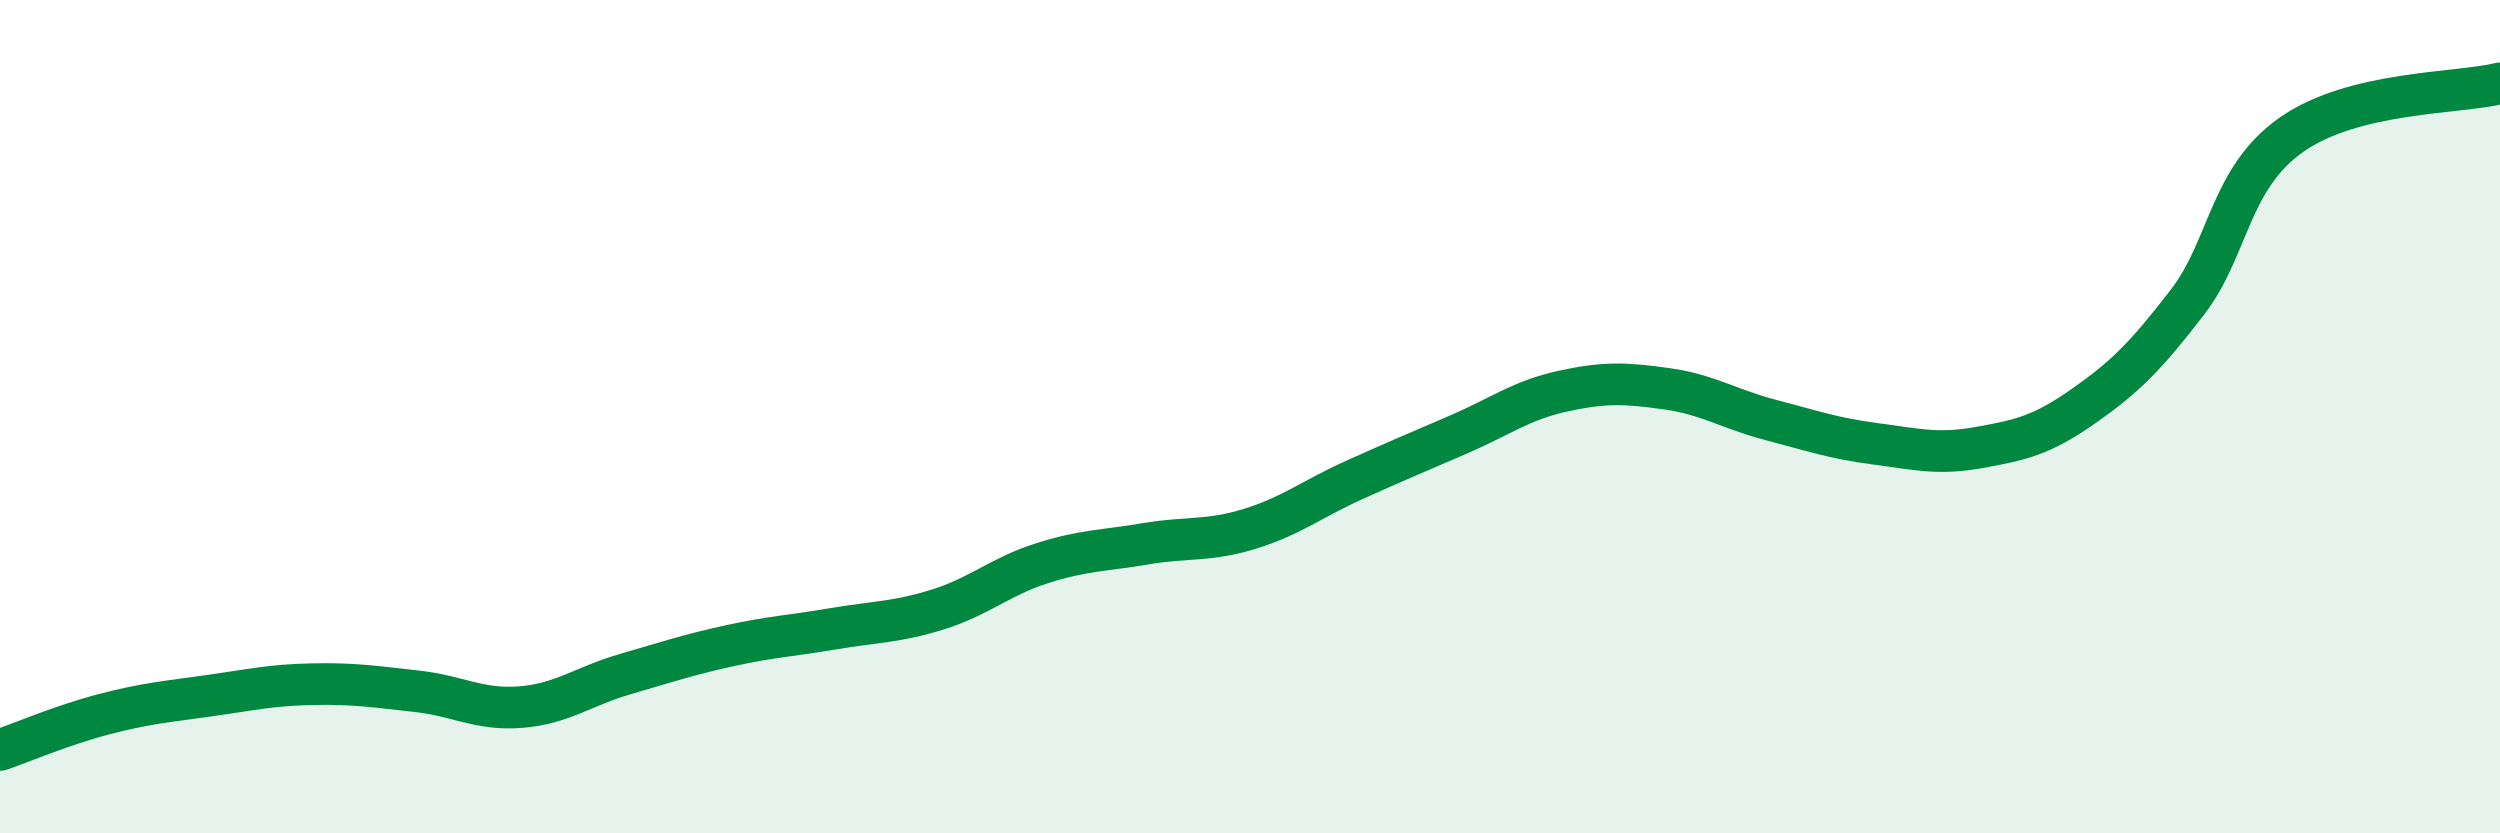
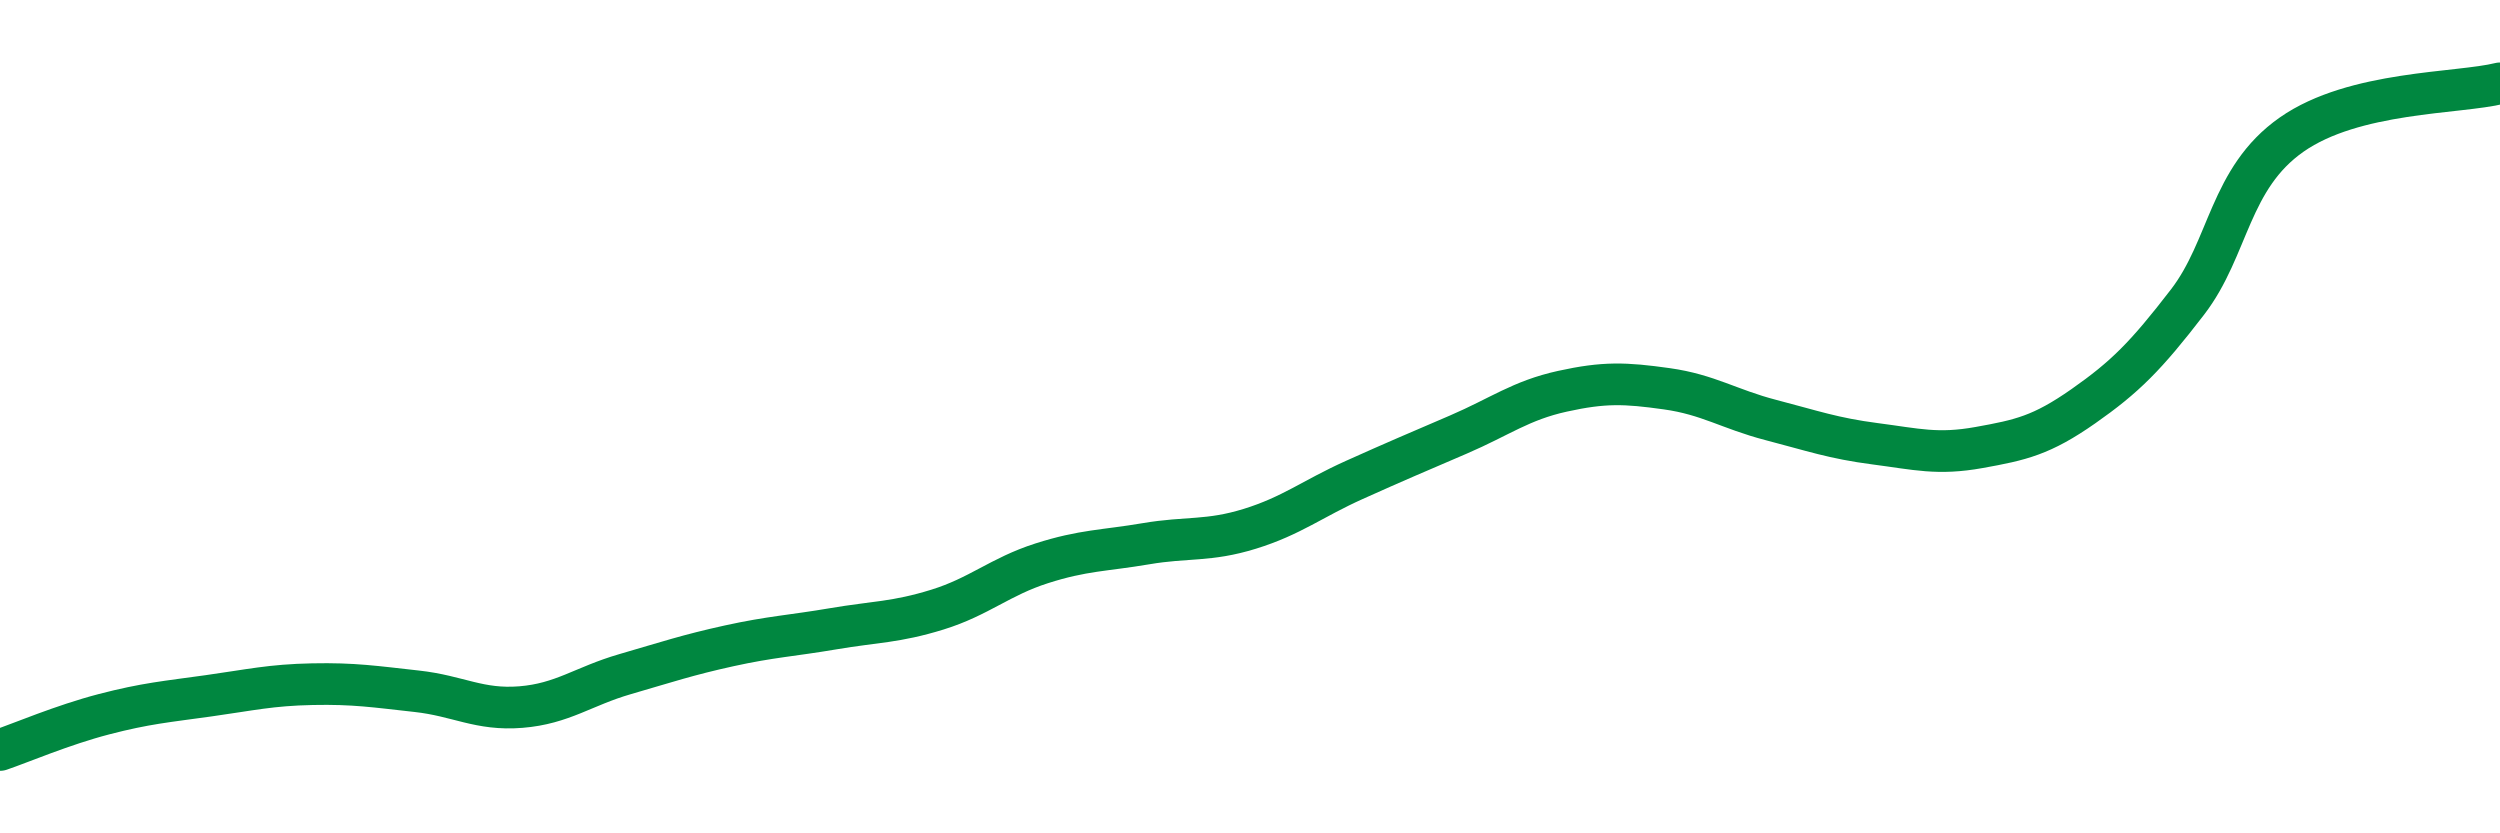
<svg xmlns="http://www.w3.org/2000/svg" width="60" height="20" viewBox="0 0 60 20">
-   <path d="M 0,18 C 0.5,17.83 1.5,17.4 2.5,17.14 C 3.5,16.88 4,16.84 5,16.7 C 6,16.56 6.5,16.44 7.5,16.42 C 8.5,16.4 9,16.48 10,16.59 C 11,16.7 11.5,17.05 12.5,16.97 C 13.5,16.89 14,16.47 15,16.18 C 16,15.89 16.5,15.72 17.5,15.5 C 18.5,15.28 19,15.26 20,15.09 C 21,14.92 21.5,14.94 22.5,14.63 C 23.5,14.32 24,13.84 25,13.52 C 26,13.2 26.5,13.22 27.5,13.05 C 28.5,12.88 29,13 30,12.69 C 31,12.38 31.5,11.97 32.5,11.52 C 33.5,11.07 34,10.86 35,10.43 C 36,10 36.5,9.61 37.5,9.39 C 38.5,9.17 39,9.19 40,9.33 C 41,9.47 41.5,9.82 42.5,10.08 C 43.5,10.34 44,10.52 45,10.65 C 46,10.78 46.5,10.92 47.5,10.74 C 48.5,10.56 49,10.45 50,9.75 C 51,9.05 51.5,8.55 52.5,7.25 C 53.5,5.95 53.5,4.28 55,3.23 C 56.5,2.18 59,2.25 60,2L60 20L0 20Z" fill="#008740" opacity="0.1" stroke-linecap="round" stroke-linejoin="round" />
  <path d="M 0,18 C 0.5,17.83 1.5,17.4 2.5,17.14 C 3.5,16.88 4,16.84 5,16.7 C 6,16.56 6.5,16.44 7.5,16.42 C 8.5,16.4 9,16.48 10,16.59 C 11,16.7 11.5,17.05 12.5,16.97 C 13.5,16.89 14,16.47 15,16.18 C 16,15.89 16.5,15.72 17.5,15.5 C 18.5,15.28 19,15.26 20,15.09 C 21,14.92 21.5,14.94 22.5,14.63 C 23.5,14.32 24,13.84 25,13.52 C 26,13.2 26.5,13.22 27.5,13.05 C 28.5,12.88 29,13 30,12.69 C 31,12.38 31.5,11.97 32.5,11.52 C 33.5,11.07 34,10.86 35,10.43 C 36,10 36.5,9.61 37.5,9.39 C 38.5,9.17 39,9.19 40,9.33 C 41,9.47 41.5,9.82 42.5,10.08 C 43.5,10.34 44,10.52 45,10.65 C 46,10.78 46.5,10.92 47.5,10.74 C 48.5,10.56 49,10.45 50,9.75 C 51,9.05 51.5,8.55 52.5,7.25 C 53.5,5.95 53.5,4.28 55,3.23 C 56.5,2.18 59,2.25 60,2" stroke="#008740" stroke-width="1" fill="none" stroke-linecap="round" stroke-linejoin="round" />
</svg>